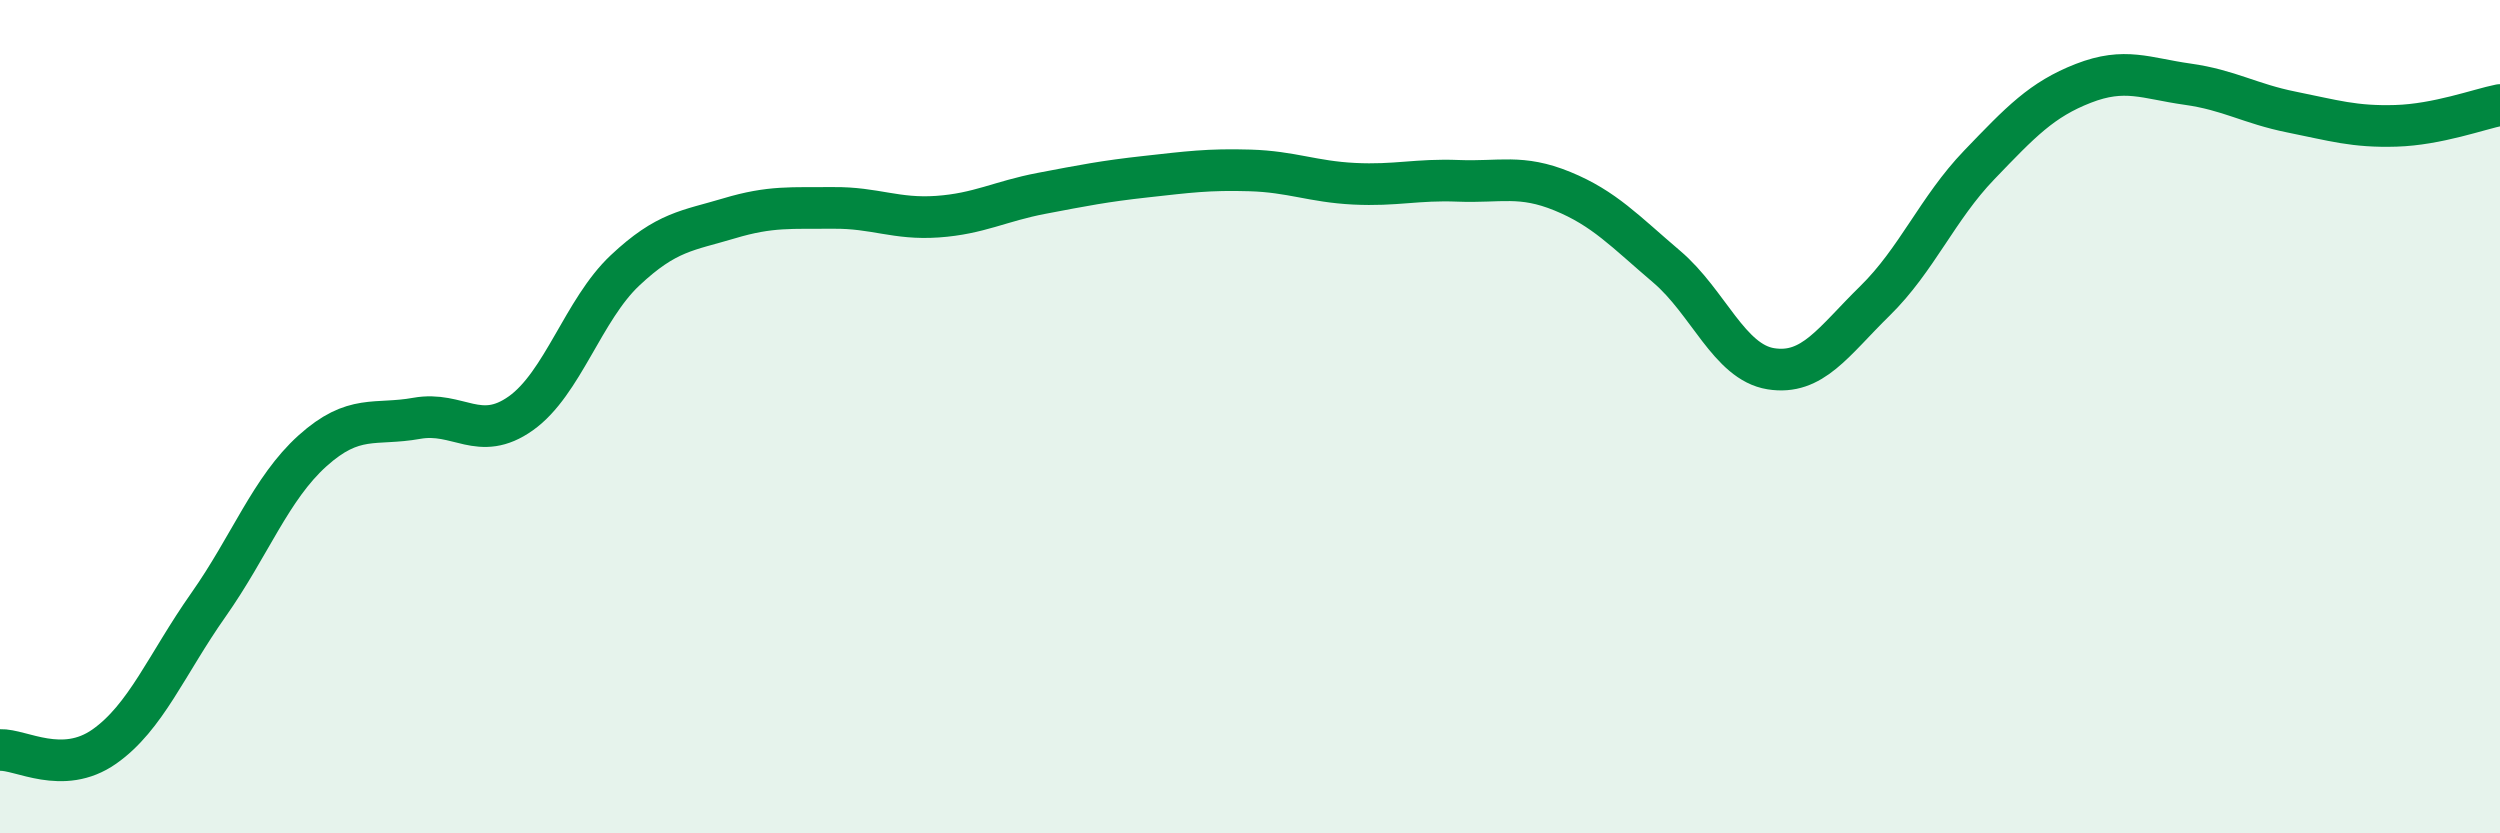
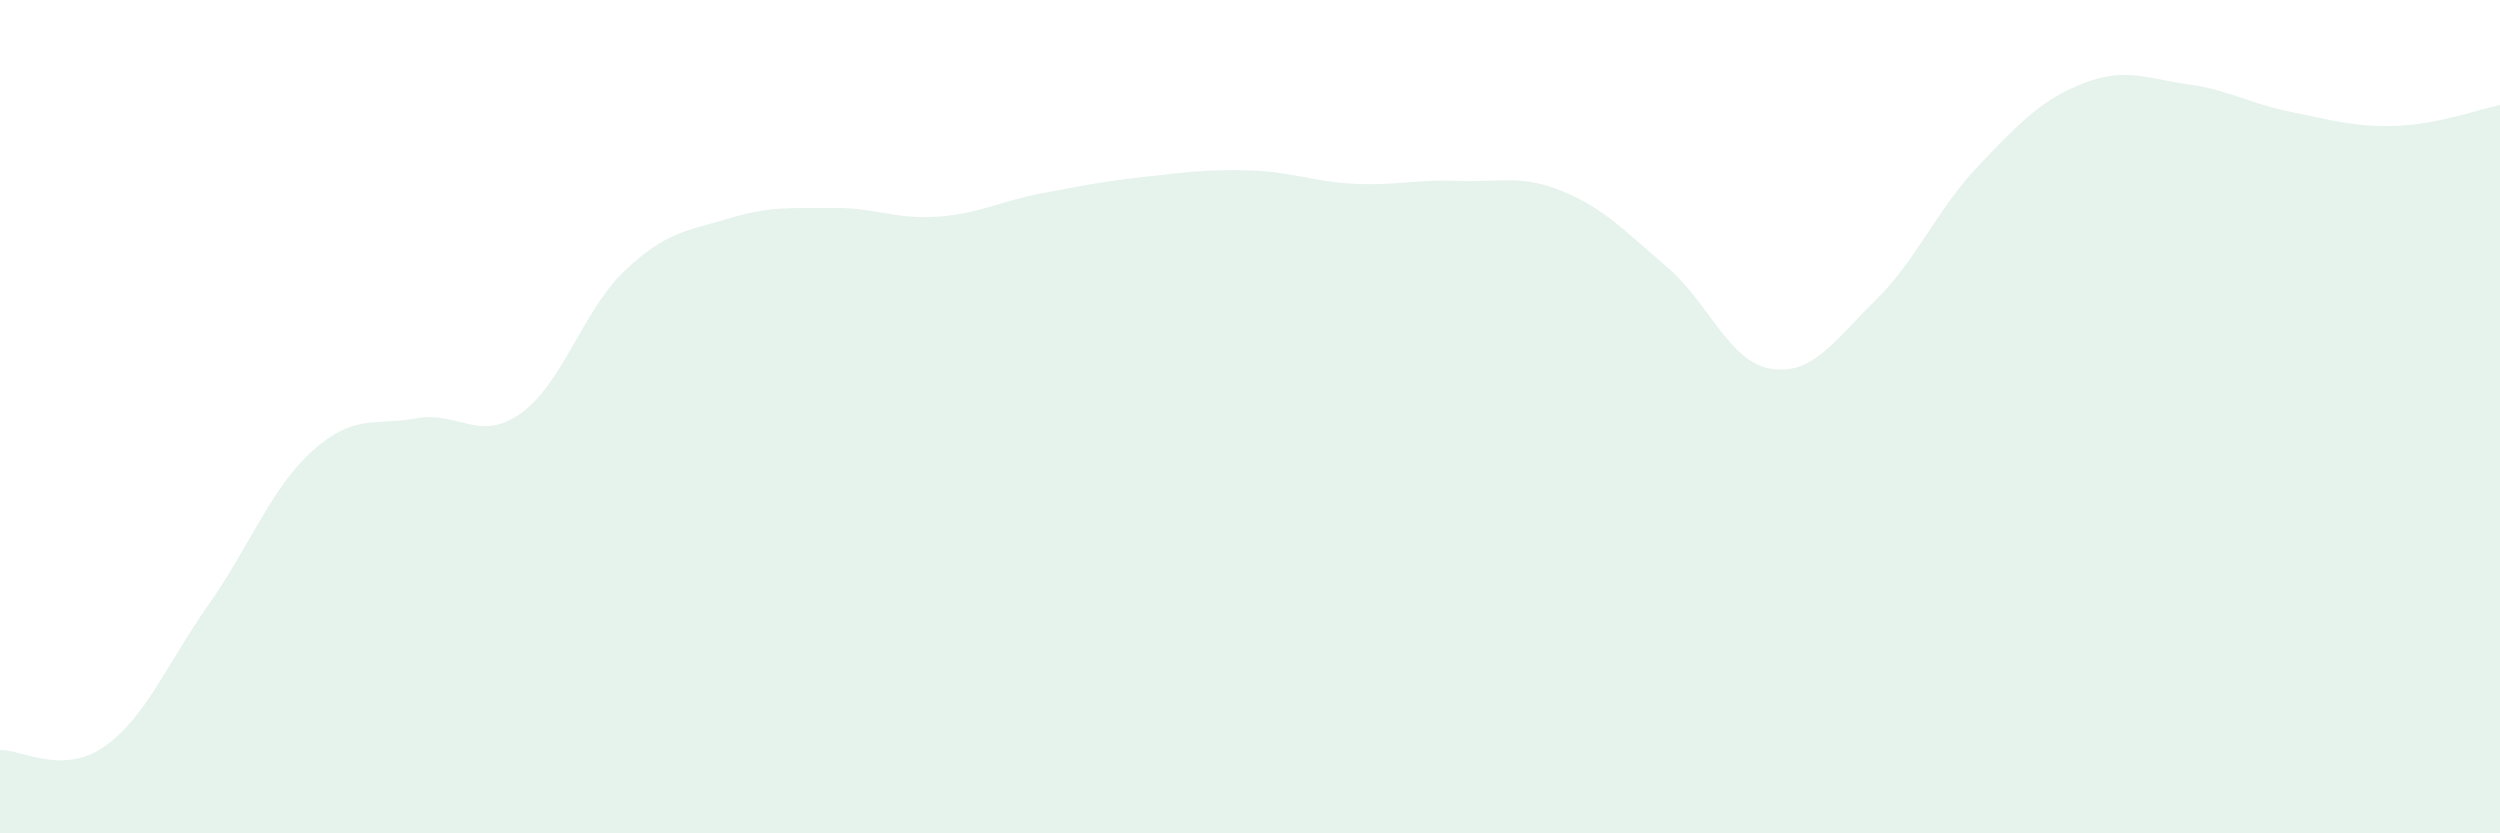
<svg xmlns="http://www.w3.org/2000/svg" width="60" height="20" viewBox="0 0 60 20">
-   <path d="M 0,18 C 0.5,17.98 1.5,18.62 2.5,17.92 C 3.5,17.22 4,15.94 5,14.52 C 6,13.1 6.5,11.72 7.5,10.82 C 8.5,9.92 9,10.22 10,10.04 C 11,9.86 11.5,10.63 12.5,9.92 C 13.5,9.21 14,7.43 15,6.49 C 16,5.55 16.5,5.54 17.5,5.24 C 18.5,4.94 19,5 20,4.99 C 21,4.98 21.5,5.27 22.5,5.2 C 23.5,5.13 24,4.83 25,4.64 C 26,4.45 26.5,4.35 27.5,4.24 C 28.5,4.13 29,4.06 30,4.09 C 31,4.12 31.5,4.36 32.5,4.41 C 33.5,4.46 34,4.3 35,4.34 C 36,4.38 36.5,4.18 37.5,4.59 C 38.5,5 39,5.55 40,6.4 C 41,7.25 41.5,8.69 42.5,8.85 C 43.5,9.01 44,8.2 45,7.22 C 46,6.24 46.5,5 47.5,3.96 C 48.5,2.92 49,2.39 50,2 C 51,1.61 51.5,1.88 52.5,2.02 C 53.5,2.16 54,2.49 55,2.69 C 56,2.89 56.5,3.05 57.5,3.02 C 58.5,2.99 59.5,2.62 60,2.52L60 20L0 20Z" fill="#008740" opacity="0.1" stroke-linecap="round" stroke-linejoin="round" />
-   <path d="M 0,18 C 0.5,17.98 1.5,18.62 2.5,17.92 C 3.5,17.22 4,15.94 5,14.52 C 6,13.1 6.5,11.72 7.5,10.82 C 8.5,9.92 9,10.22 10,10.04 C 11,9.86 11.5,10.63 12.5,9.92 C 13.5,9.21 14,7.43 15,6.49 C 16,5.55 16.5,5.54 17.5,5.24 C 18.5,4.94 19,5 20,4.99 C 21,4.98 21.5,5.27 22.5,5.2 C 23.5,5.13 24,4.83 25,4.64 C 26,4.45 26.5,4.35 27.5,4.24 C 28.5,4.13 29,4.06 30,4.09 C 31,4.12 31.5,4.36 32.5,4.41 C 33.5,4.46 34,4.3 35,4.34 C 36,4.38 36.5,4.18 37.5,4.59 C 38.5,5 39,5.55 40,6.4 C 41,7.25 41.5,8.69 42.5,8.85 C 43.5,9.01 44,8.2 45,7.22 C 46,6.24 46.5,5 47.5,3.96 C 48.5,2.92 49,2.39 50,2 C 51,1.61 51.5,1.88 52.5,2.02 C 53.5,2.16 54,2.49 55,2.69 C 56,2.89 56.5,3.05 57.5,3.02 C 58.5,2.99 59.5,2.62 60,2.52" stroke="#008740" stroke-width="1" fill="none" stroke-linecap="round" stroke-linejoin="round" />
+   <path d="M 0,18 C 0.5,17.98 1.5,18.62 2.5,17.92 C 3.5,17.22 4,15.94 5,14.52 C 6,13.1 6.5,11.72 7.5,10.82 C 8.5,9.92 9,10.22 10,10.04 C 11,9.86 11.5,10.63 12.5,9.92 C 13.5,9.21 14,7.43 15,6.49 C 16,5.55 16.5,5.54 17.5,5.24 C 18.5,4.94 19,5 20,4.99 C 21,4.98 21.5,5.27 22.5,5.2 C 23.5,5.13 24,4.83 25,4.64 C 26,4.45 26.5,4.35 27.5,4.24 C 28.5,4.13 29,4.06 30,4.09 C 31,4.12 31.5,4.36 32.5,4.41 C 33.5,4.46 34,4.3 35,4.34 C 36,4.38 36.5,4.18 37.5,4.59 C 38.5,5 39,5.55 40,6.4 C 41,7.25 41.5,8.69 42.5,8.85 C 43.5,9.01 44,8.2 45,7.22 C 46,6.24 46.5,5 47.5,3.96 C 48.5,2.92 49,2.39 50,2 C 51,1.61 51.5,1.88 52.5,2.02 C 53.5,2.16 54,2.49 55,2.69 C 56,2.89 56.5,3.05 57.5,3.02 C 58.5,2.99 59.5,2.62 60,2.52L60 20L0 20" fill="#008740" opacity="0.1" stroke-linecap="round" stroke-linejoin="round" />
</svg>